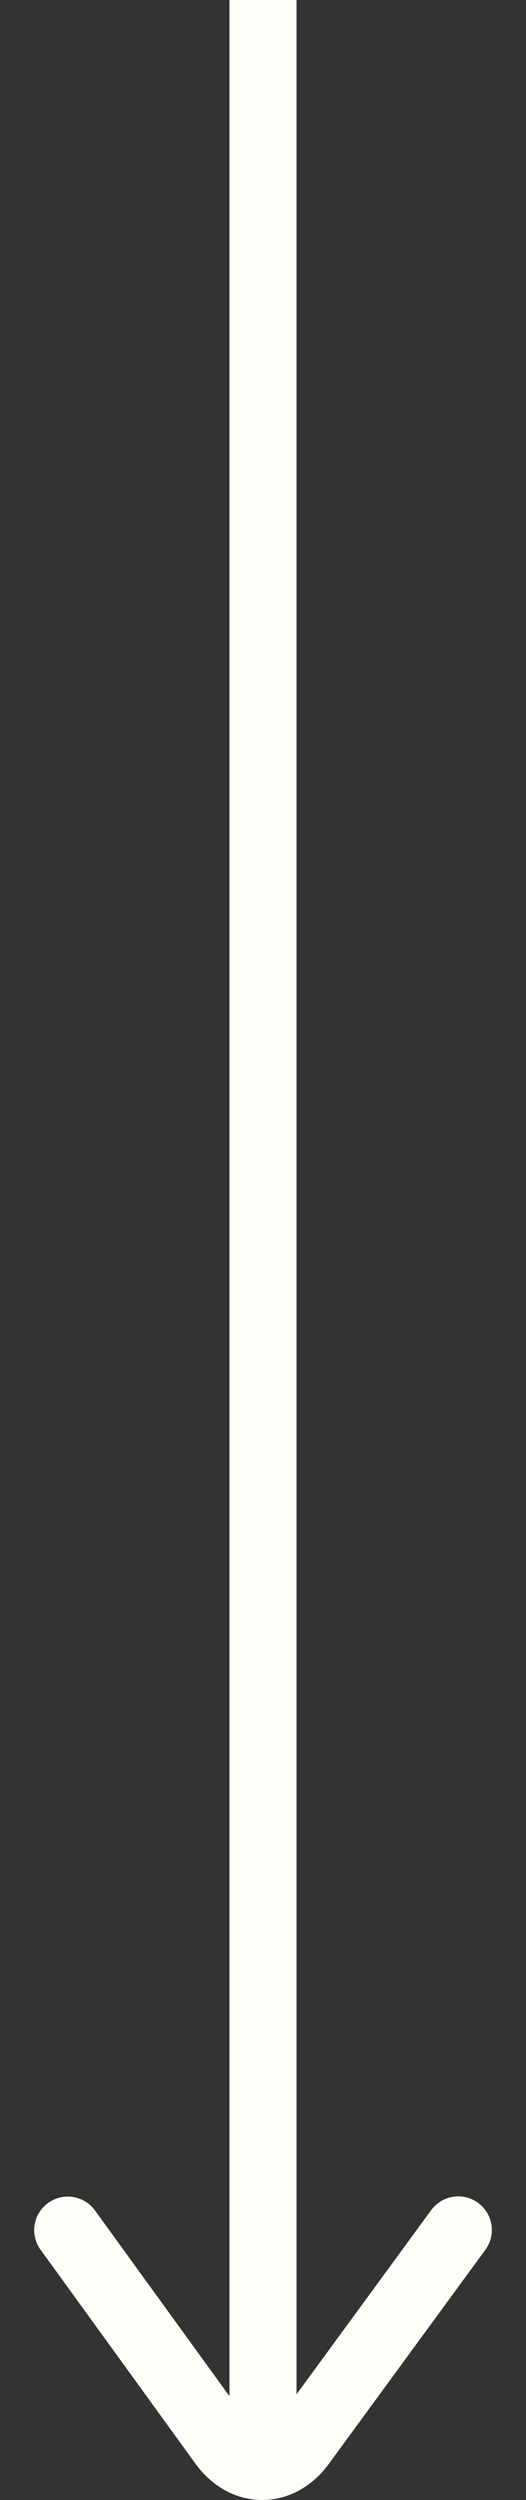
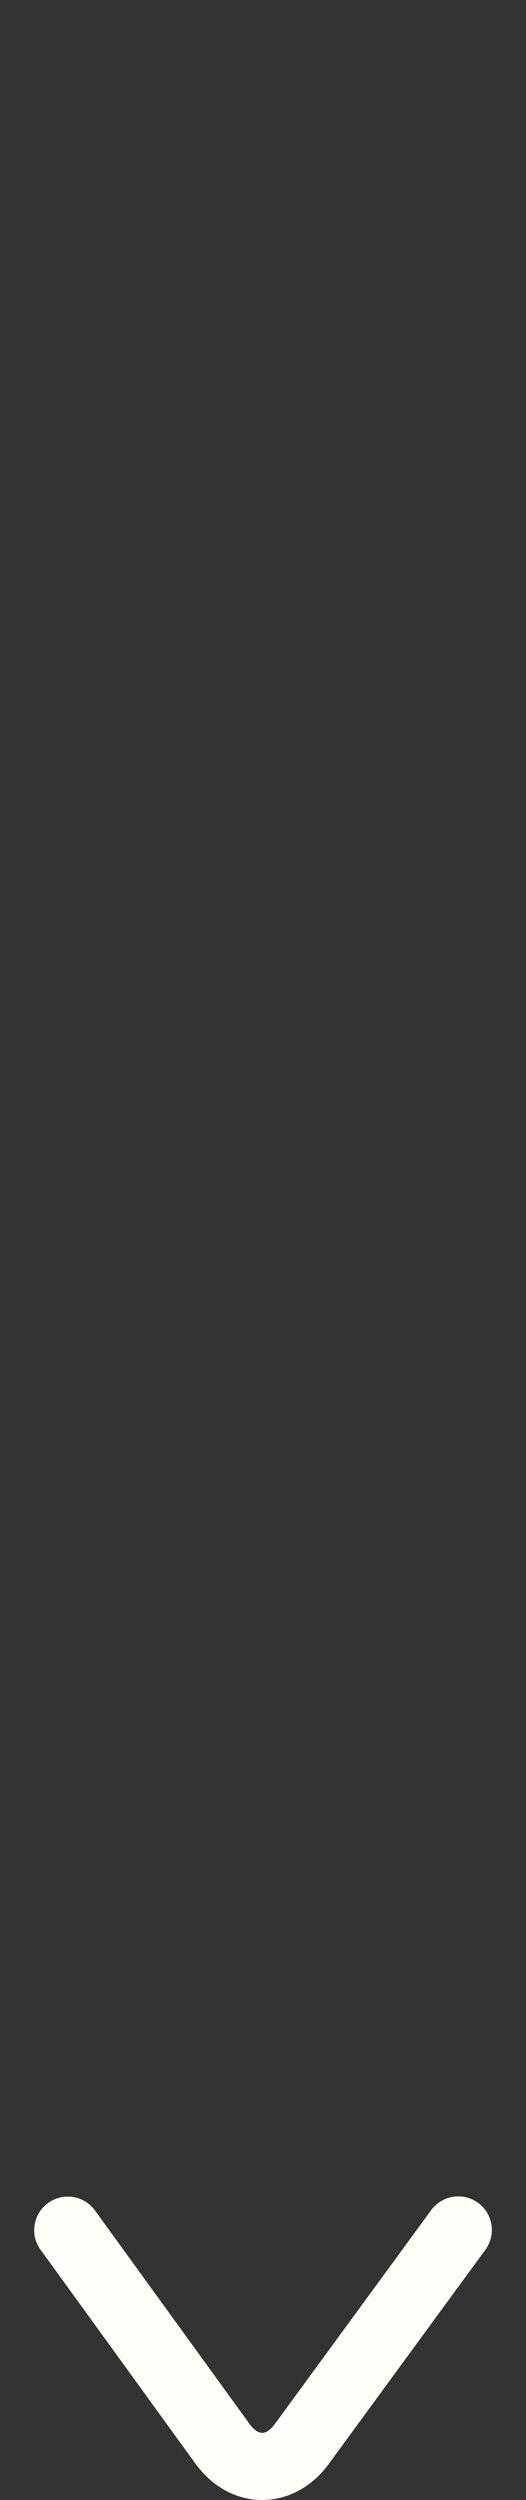
<svg xmlns="http://www.w3.org/2000/svg" width="8" height="38" fill="none">
  <rect width="100%" height="100%" fill="#333333" stroke="none" />
-   <path fill="#FFFDF7" d="M4.51 37.143V0H3.49v37.143h1.02Z" />
  <path fill="#FFFDF7" d="M.52 33.897a.511.511 0 0 1 .923-.3l2.356 3.252c.06.083.129.13.188.13.06.001.128-.046.19-.13l2.381-3.255a.51.51 0 0 1 .824.603L5 37.452c-.255.35-.625.549-1.015.548-.39 0-.758-.202-1.012-.552L.617 34.196a.506.506 0 0 1-.097-.299Z" />
</svg>